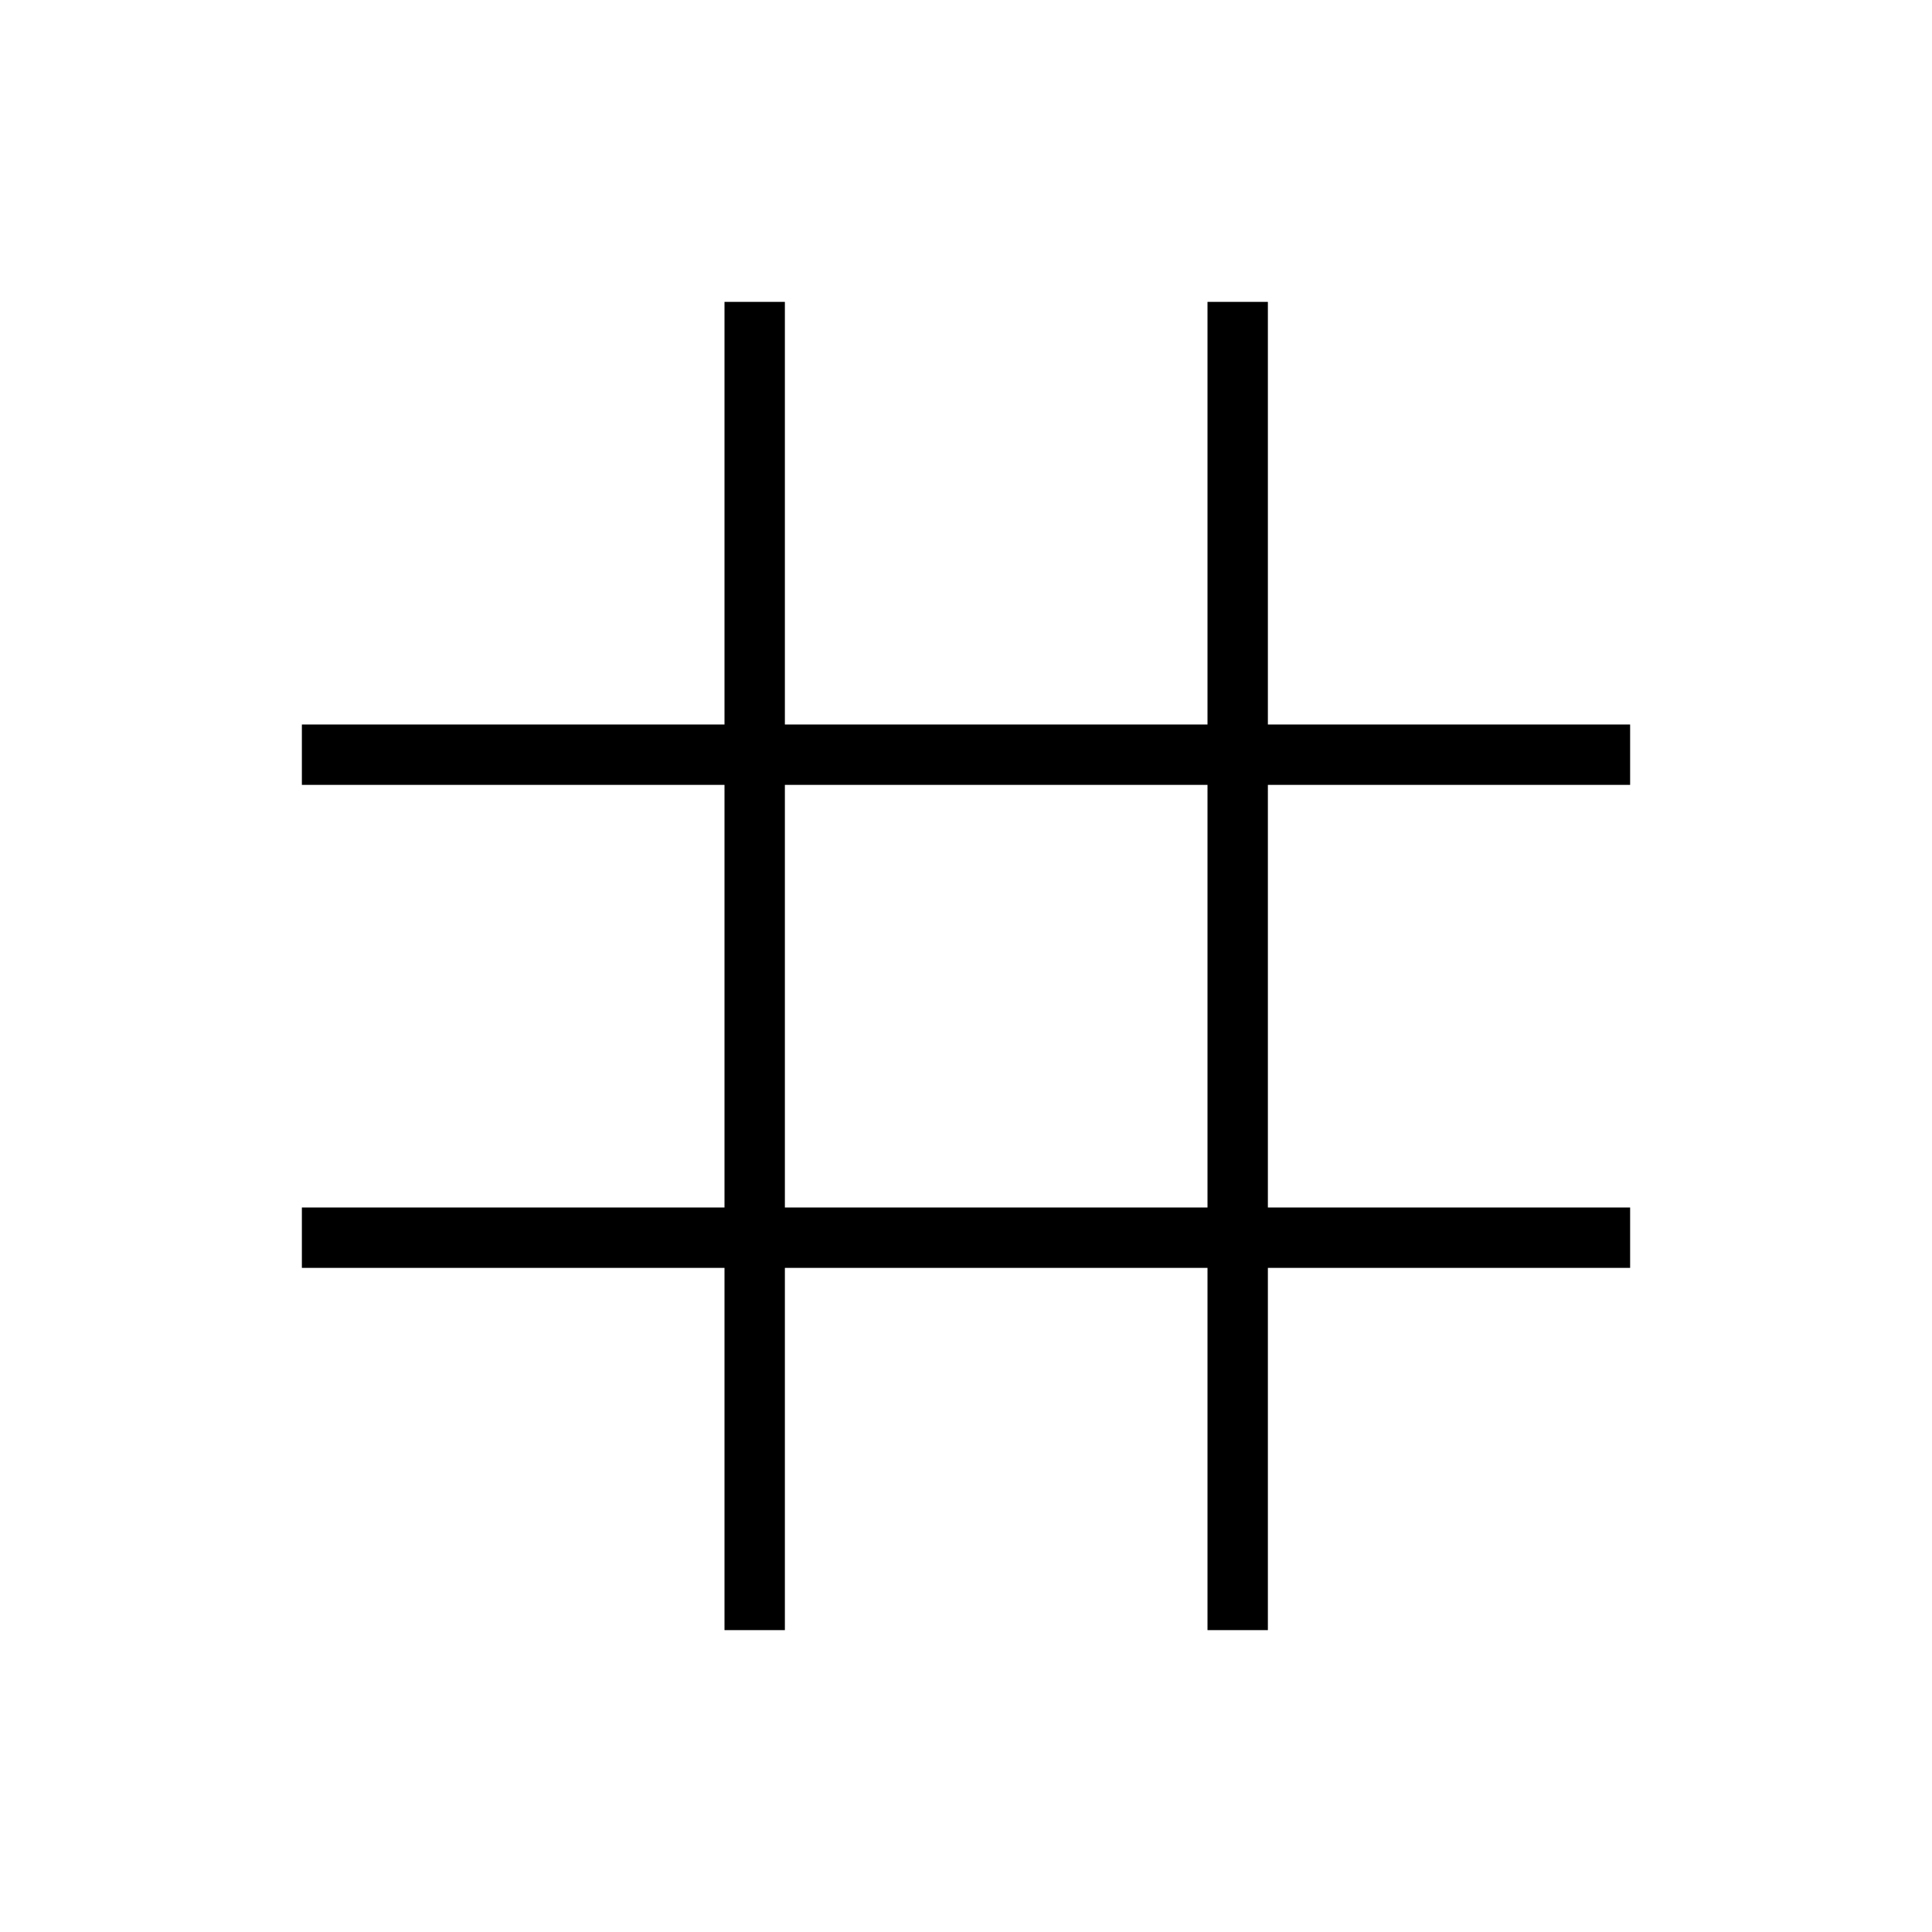
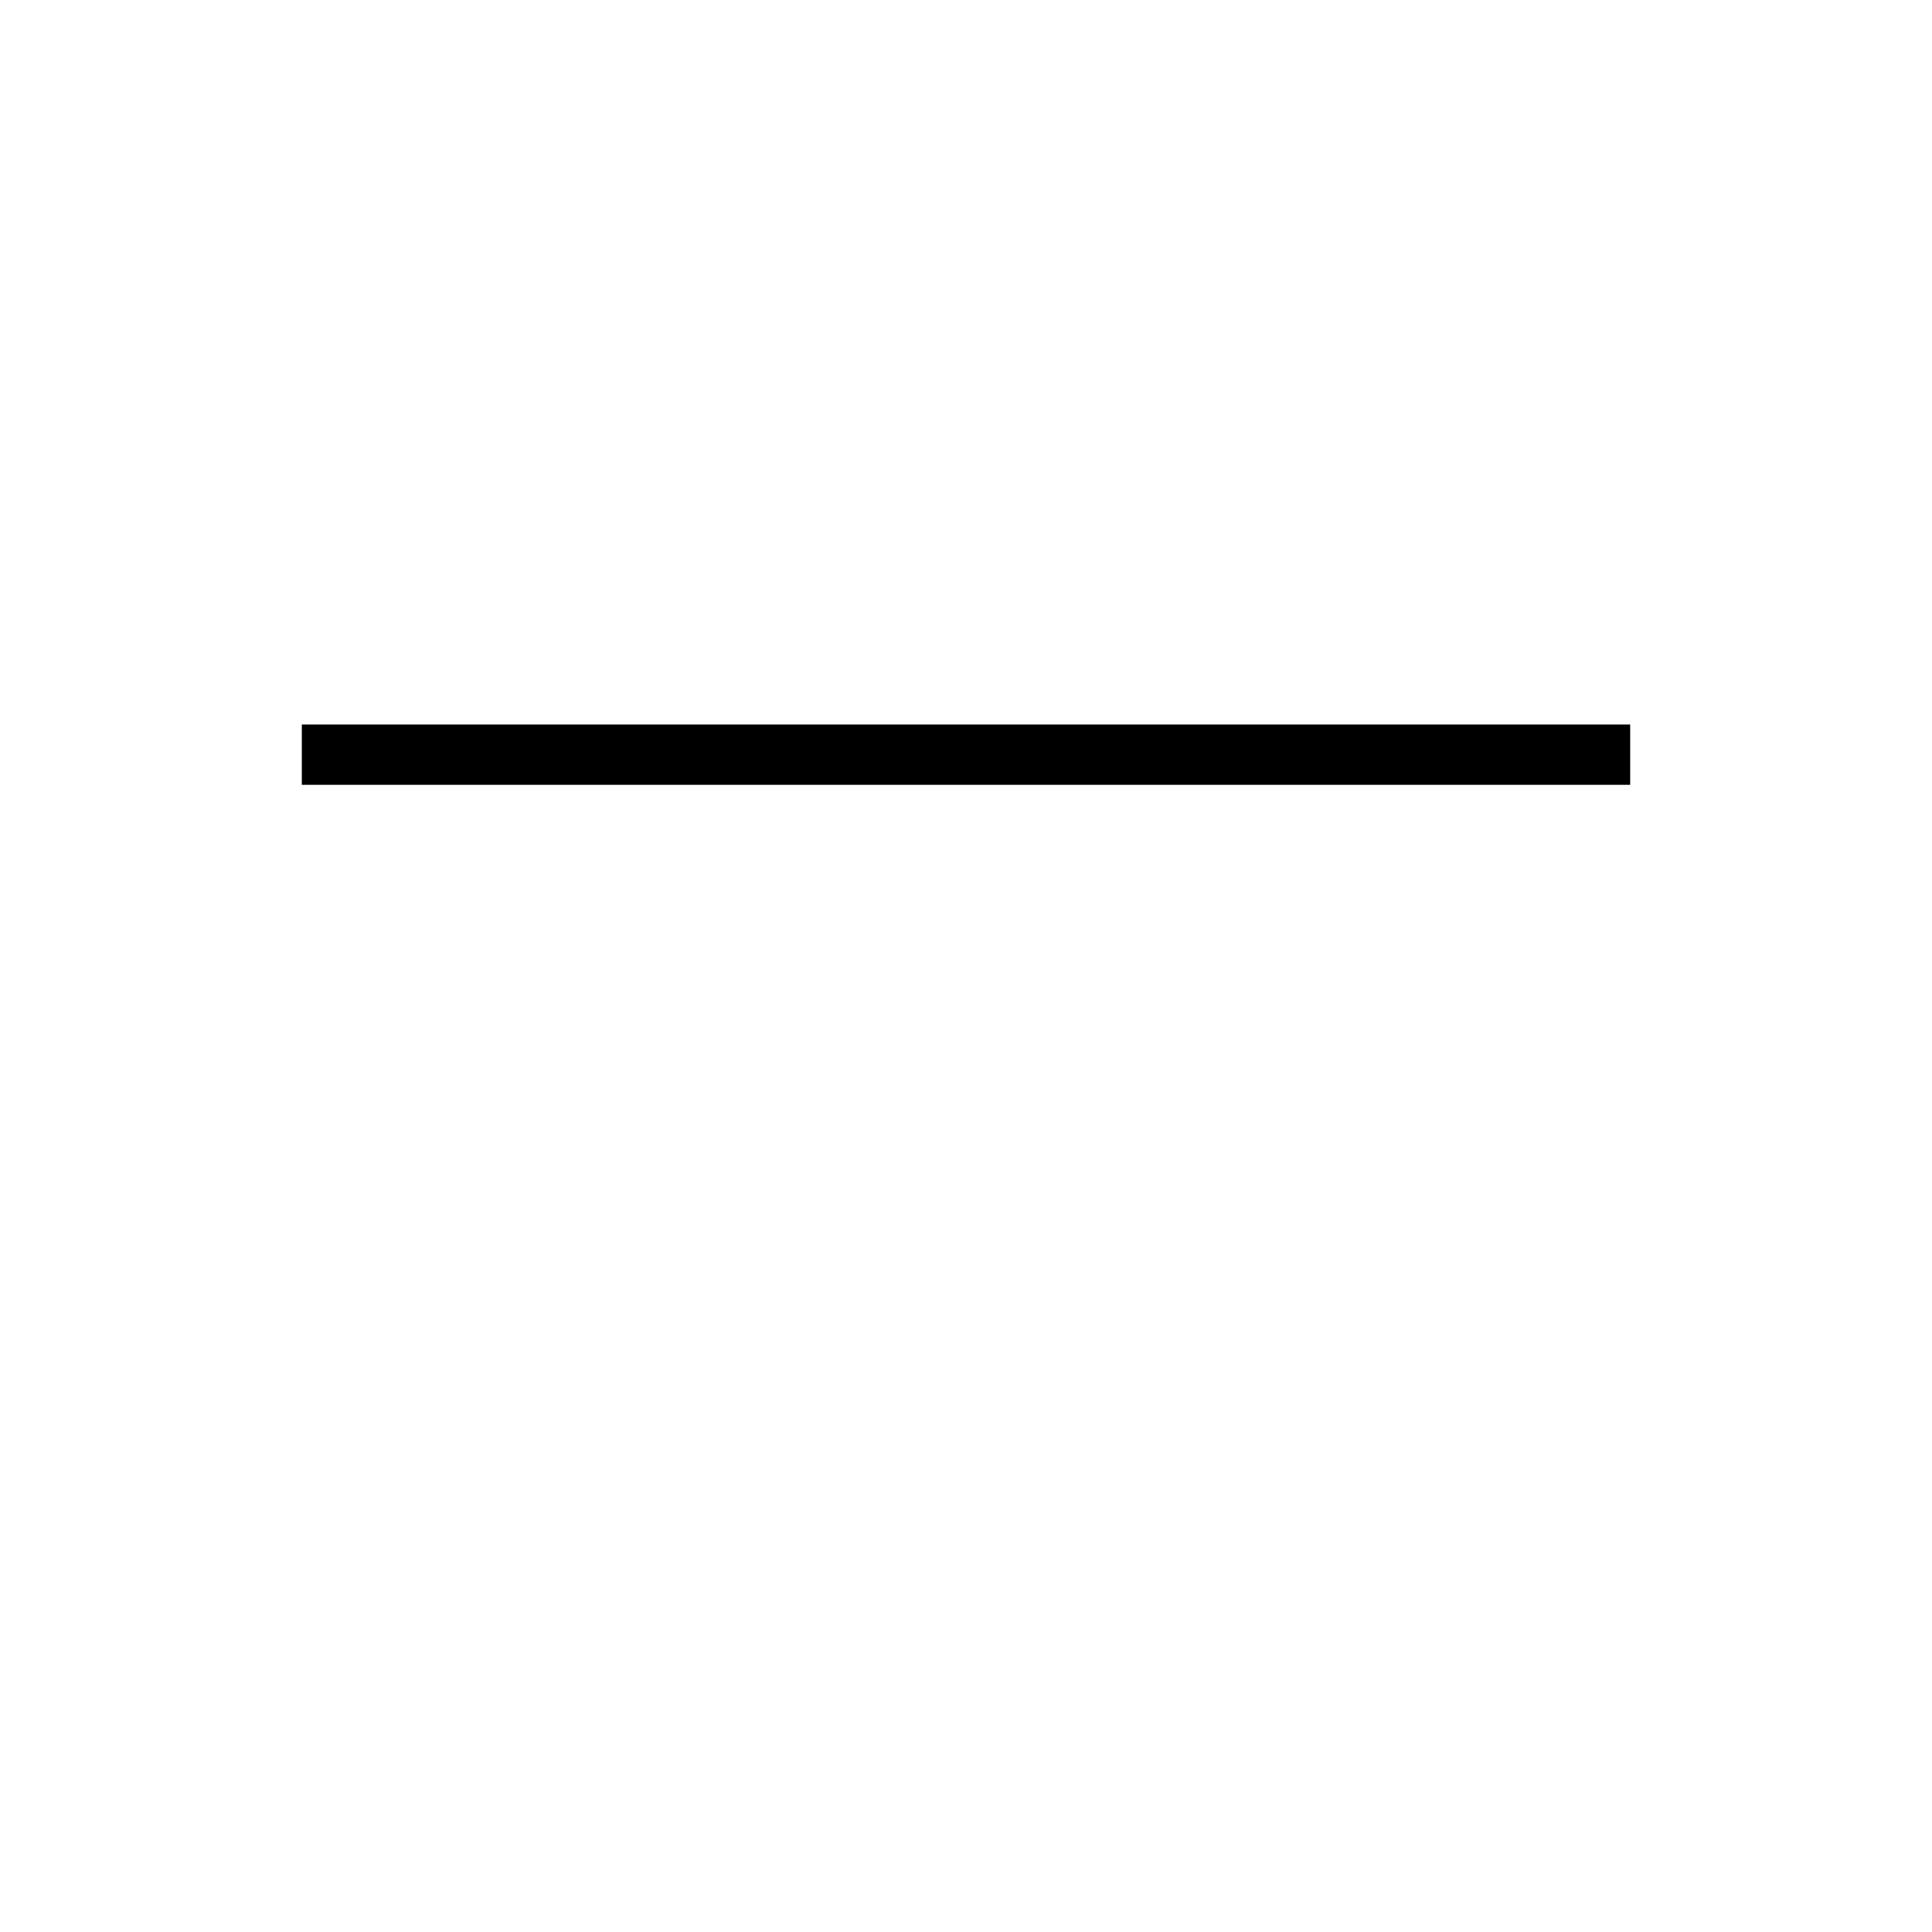
<svg xmlns="http://www.w3.org/2000/svg" width="32" height="32" viewBox="0 0 32 32" fill="none">
-   <line x1="20.5" y1="5" x2="20.5" y2="27" stroke="black" />
-   <line x1="12.5" y1="5" x2="12.5" y2="27" stroke="black" />
-   <line x1="27" y1="20.5" x2="5" y2="20.5" stroke="black" />
  <line x1="27" y1="12.5" x2="5" y2="12.5" stroke="black" />
</svg>